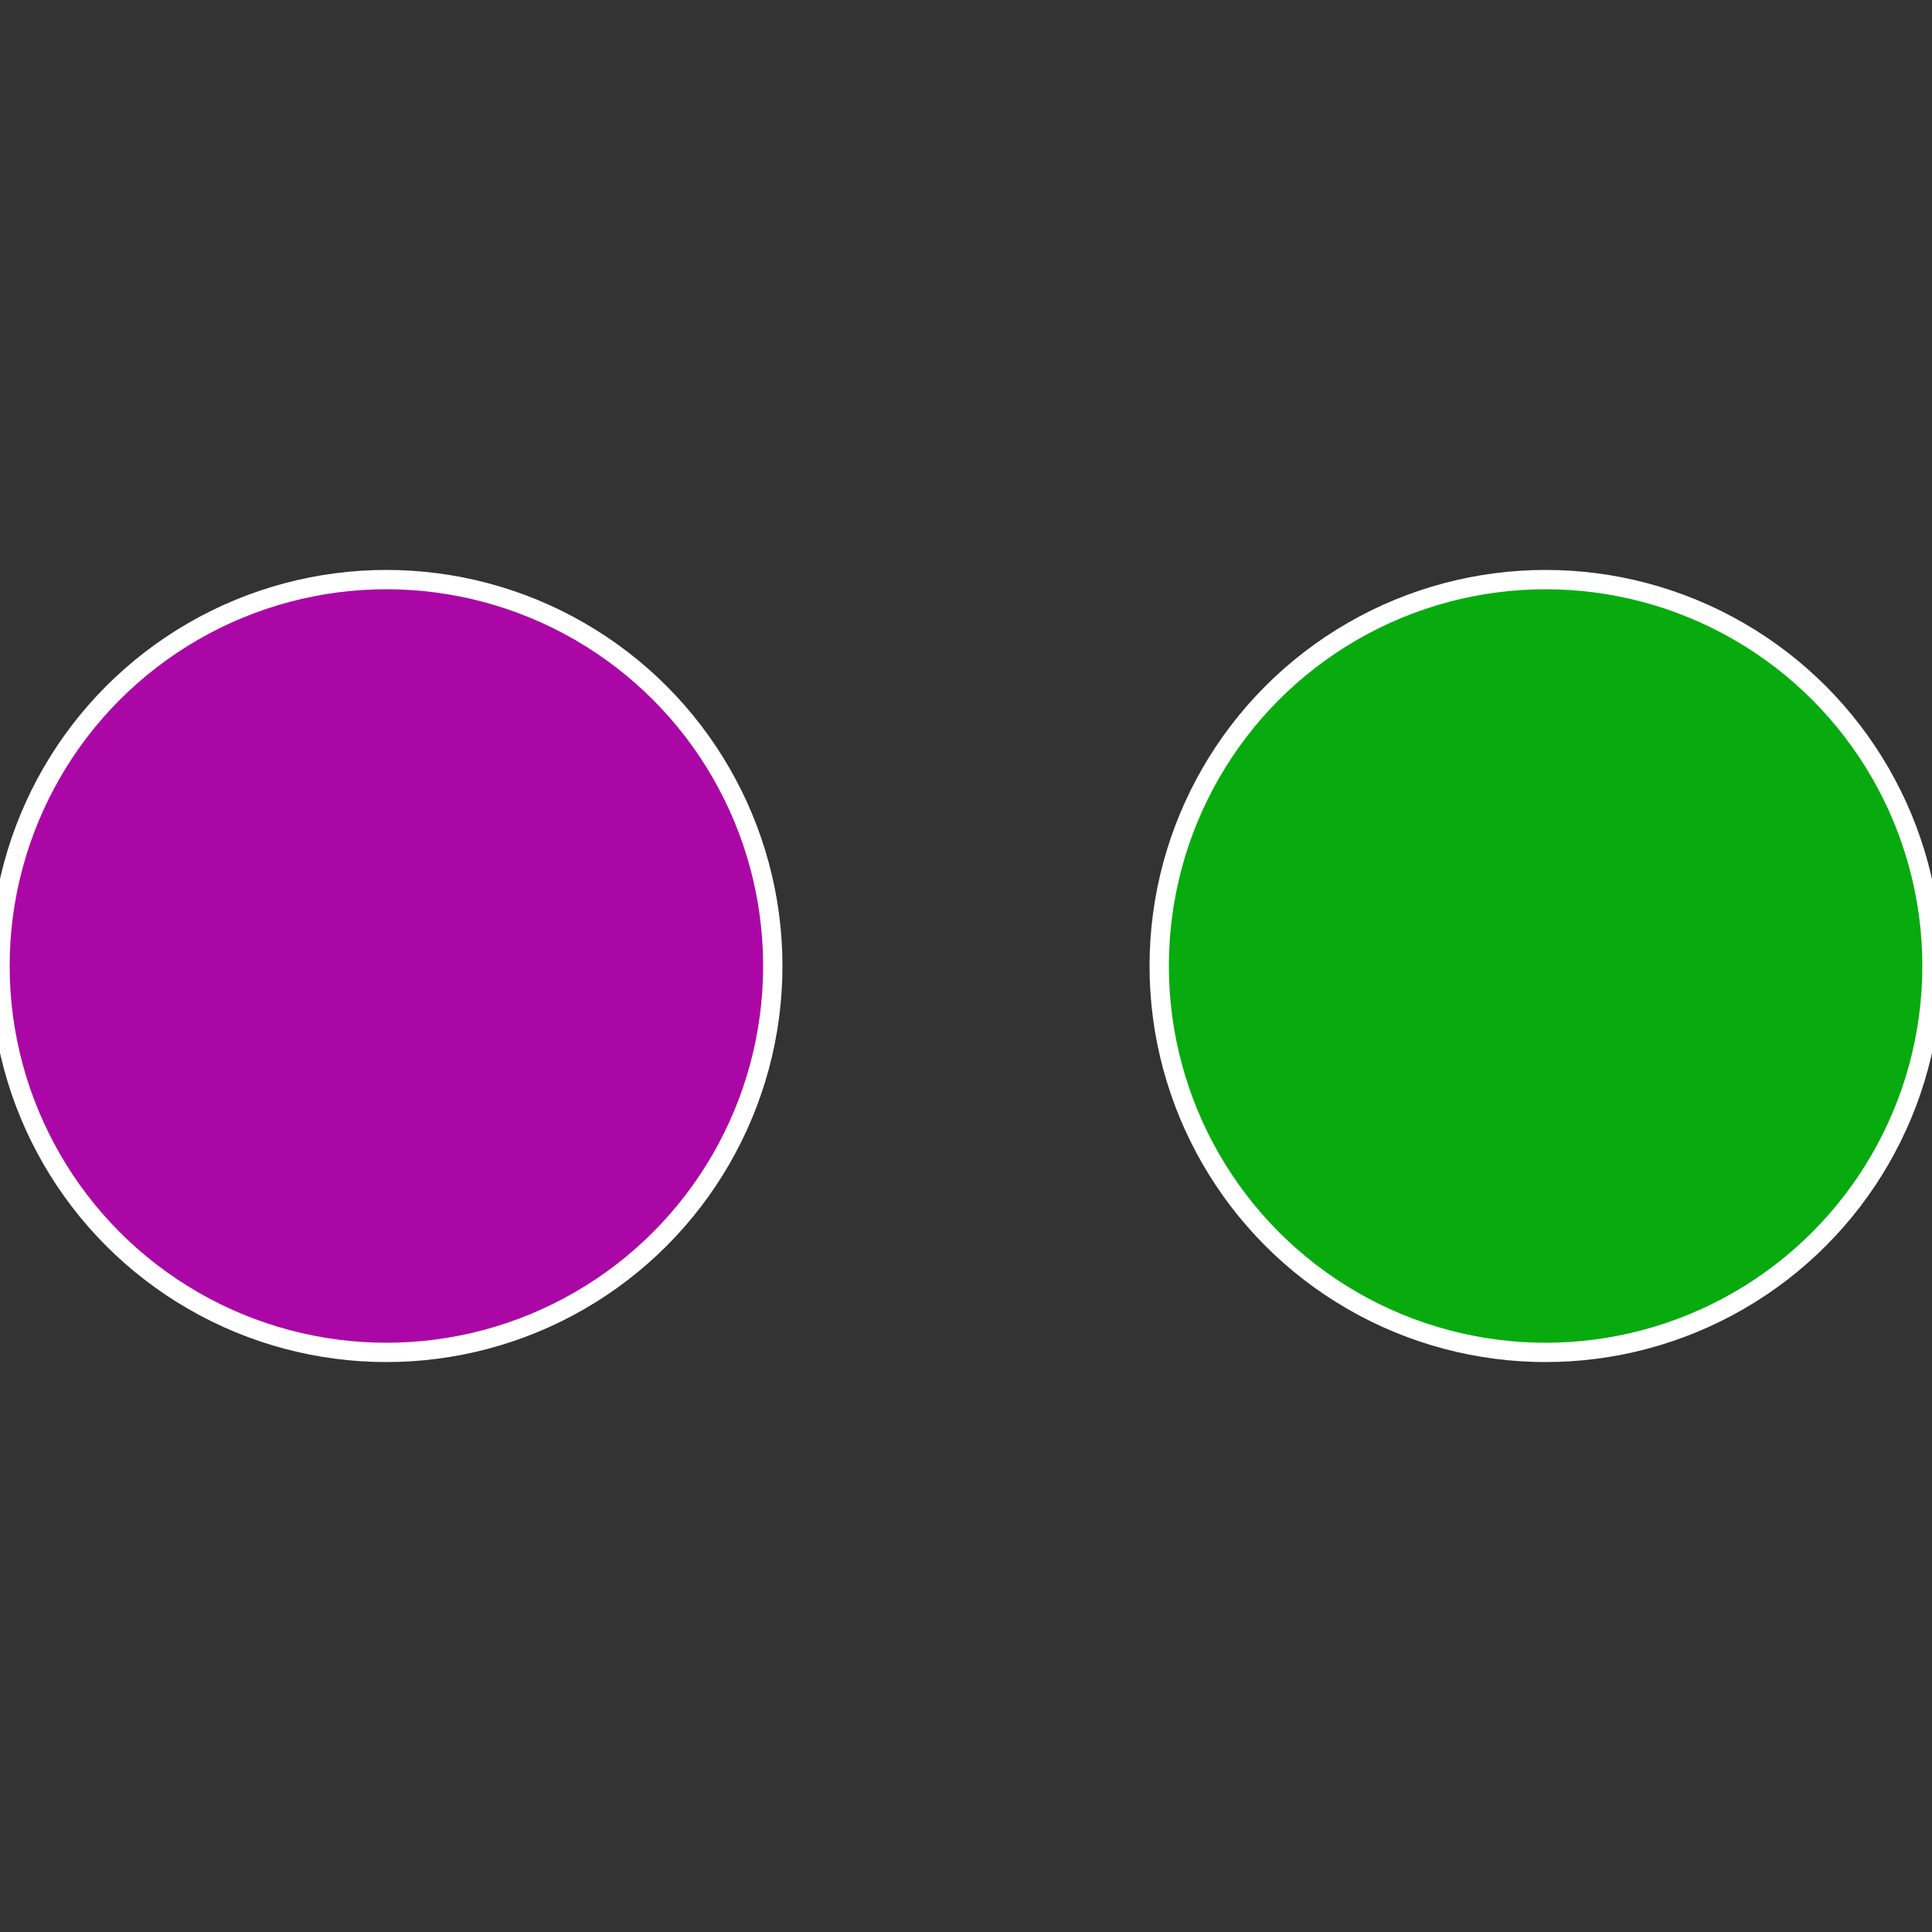
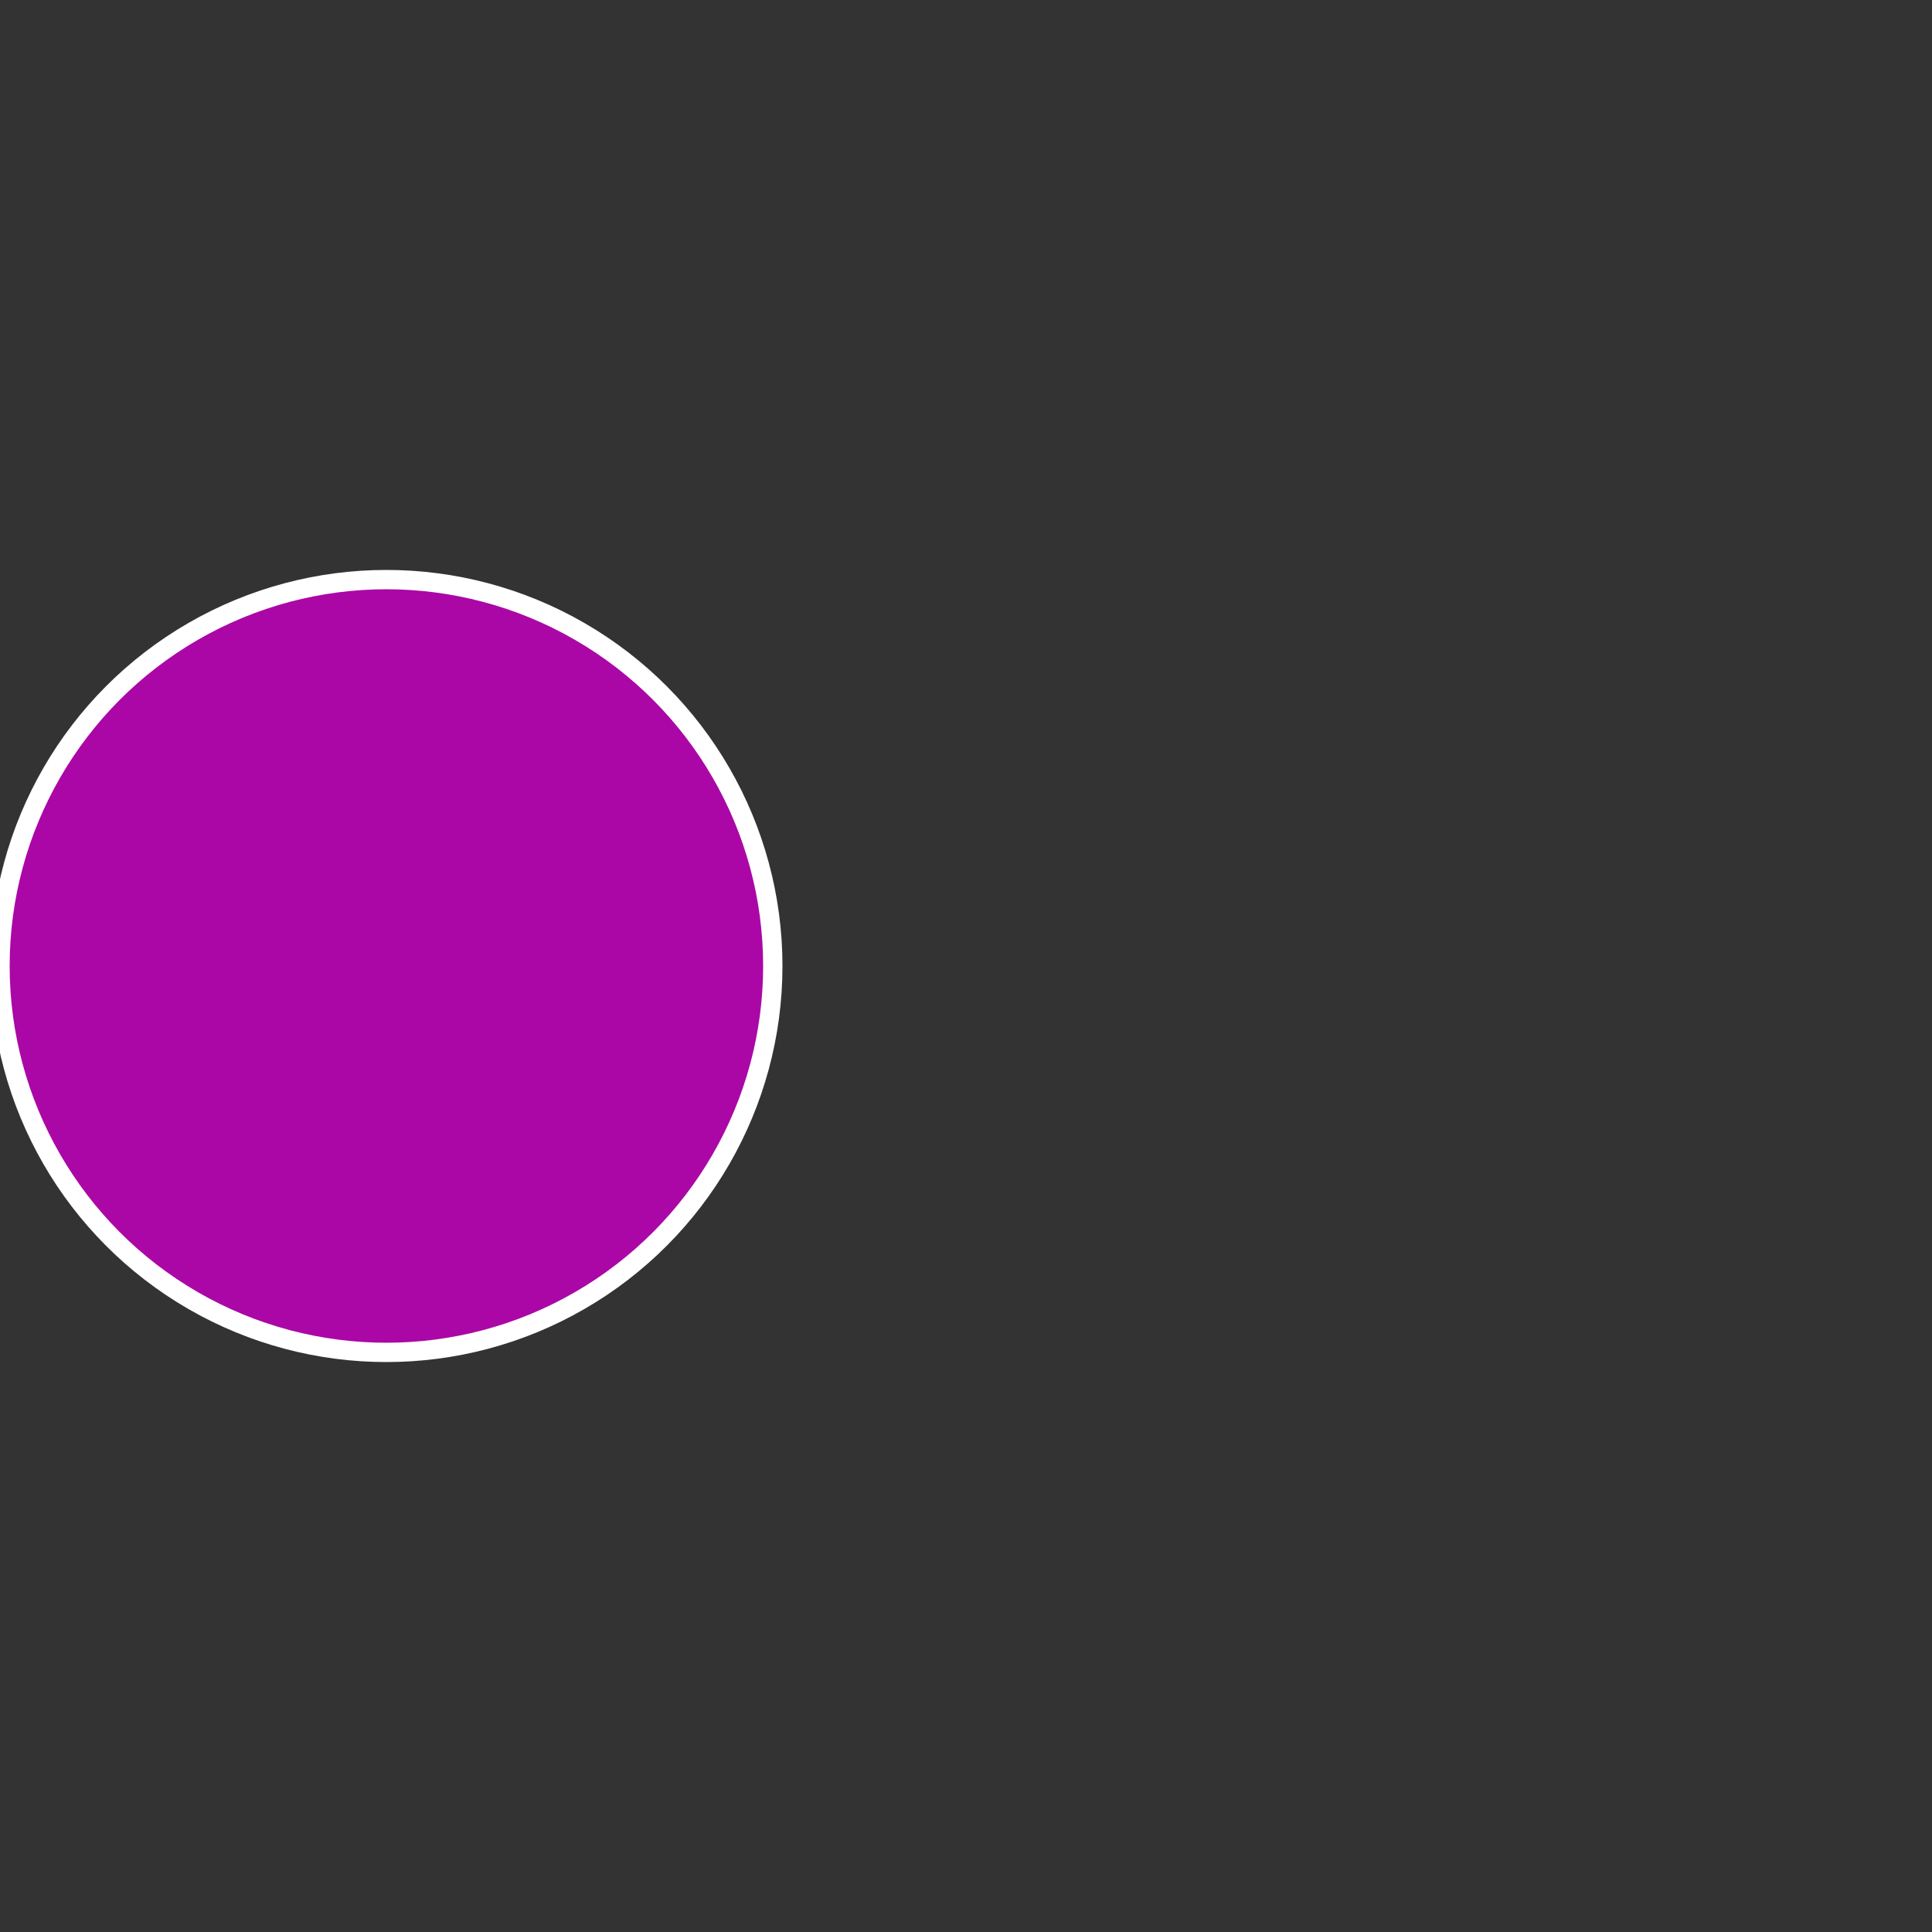
<svg xmlns="http://www.w3.org/2000/svg" width="500" height="500" viewBox="-1 -1 2 2">
  <rect x="-1" y="-1" width="2" height="2" fill="#333333" stroke="none" />
-   <circle cx="0.6" cy="0" r="0.4" fill="#07ab0e" stroke="#fff" stroke-width="1%" />
  <circle cx="-0.6" cy="7.3478807948841E-17" r="0.4" fill="#ab07a6" stroke="#fff" stroke-width="1%" />
</svg>